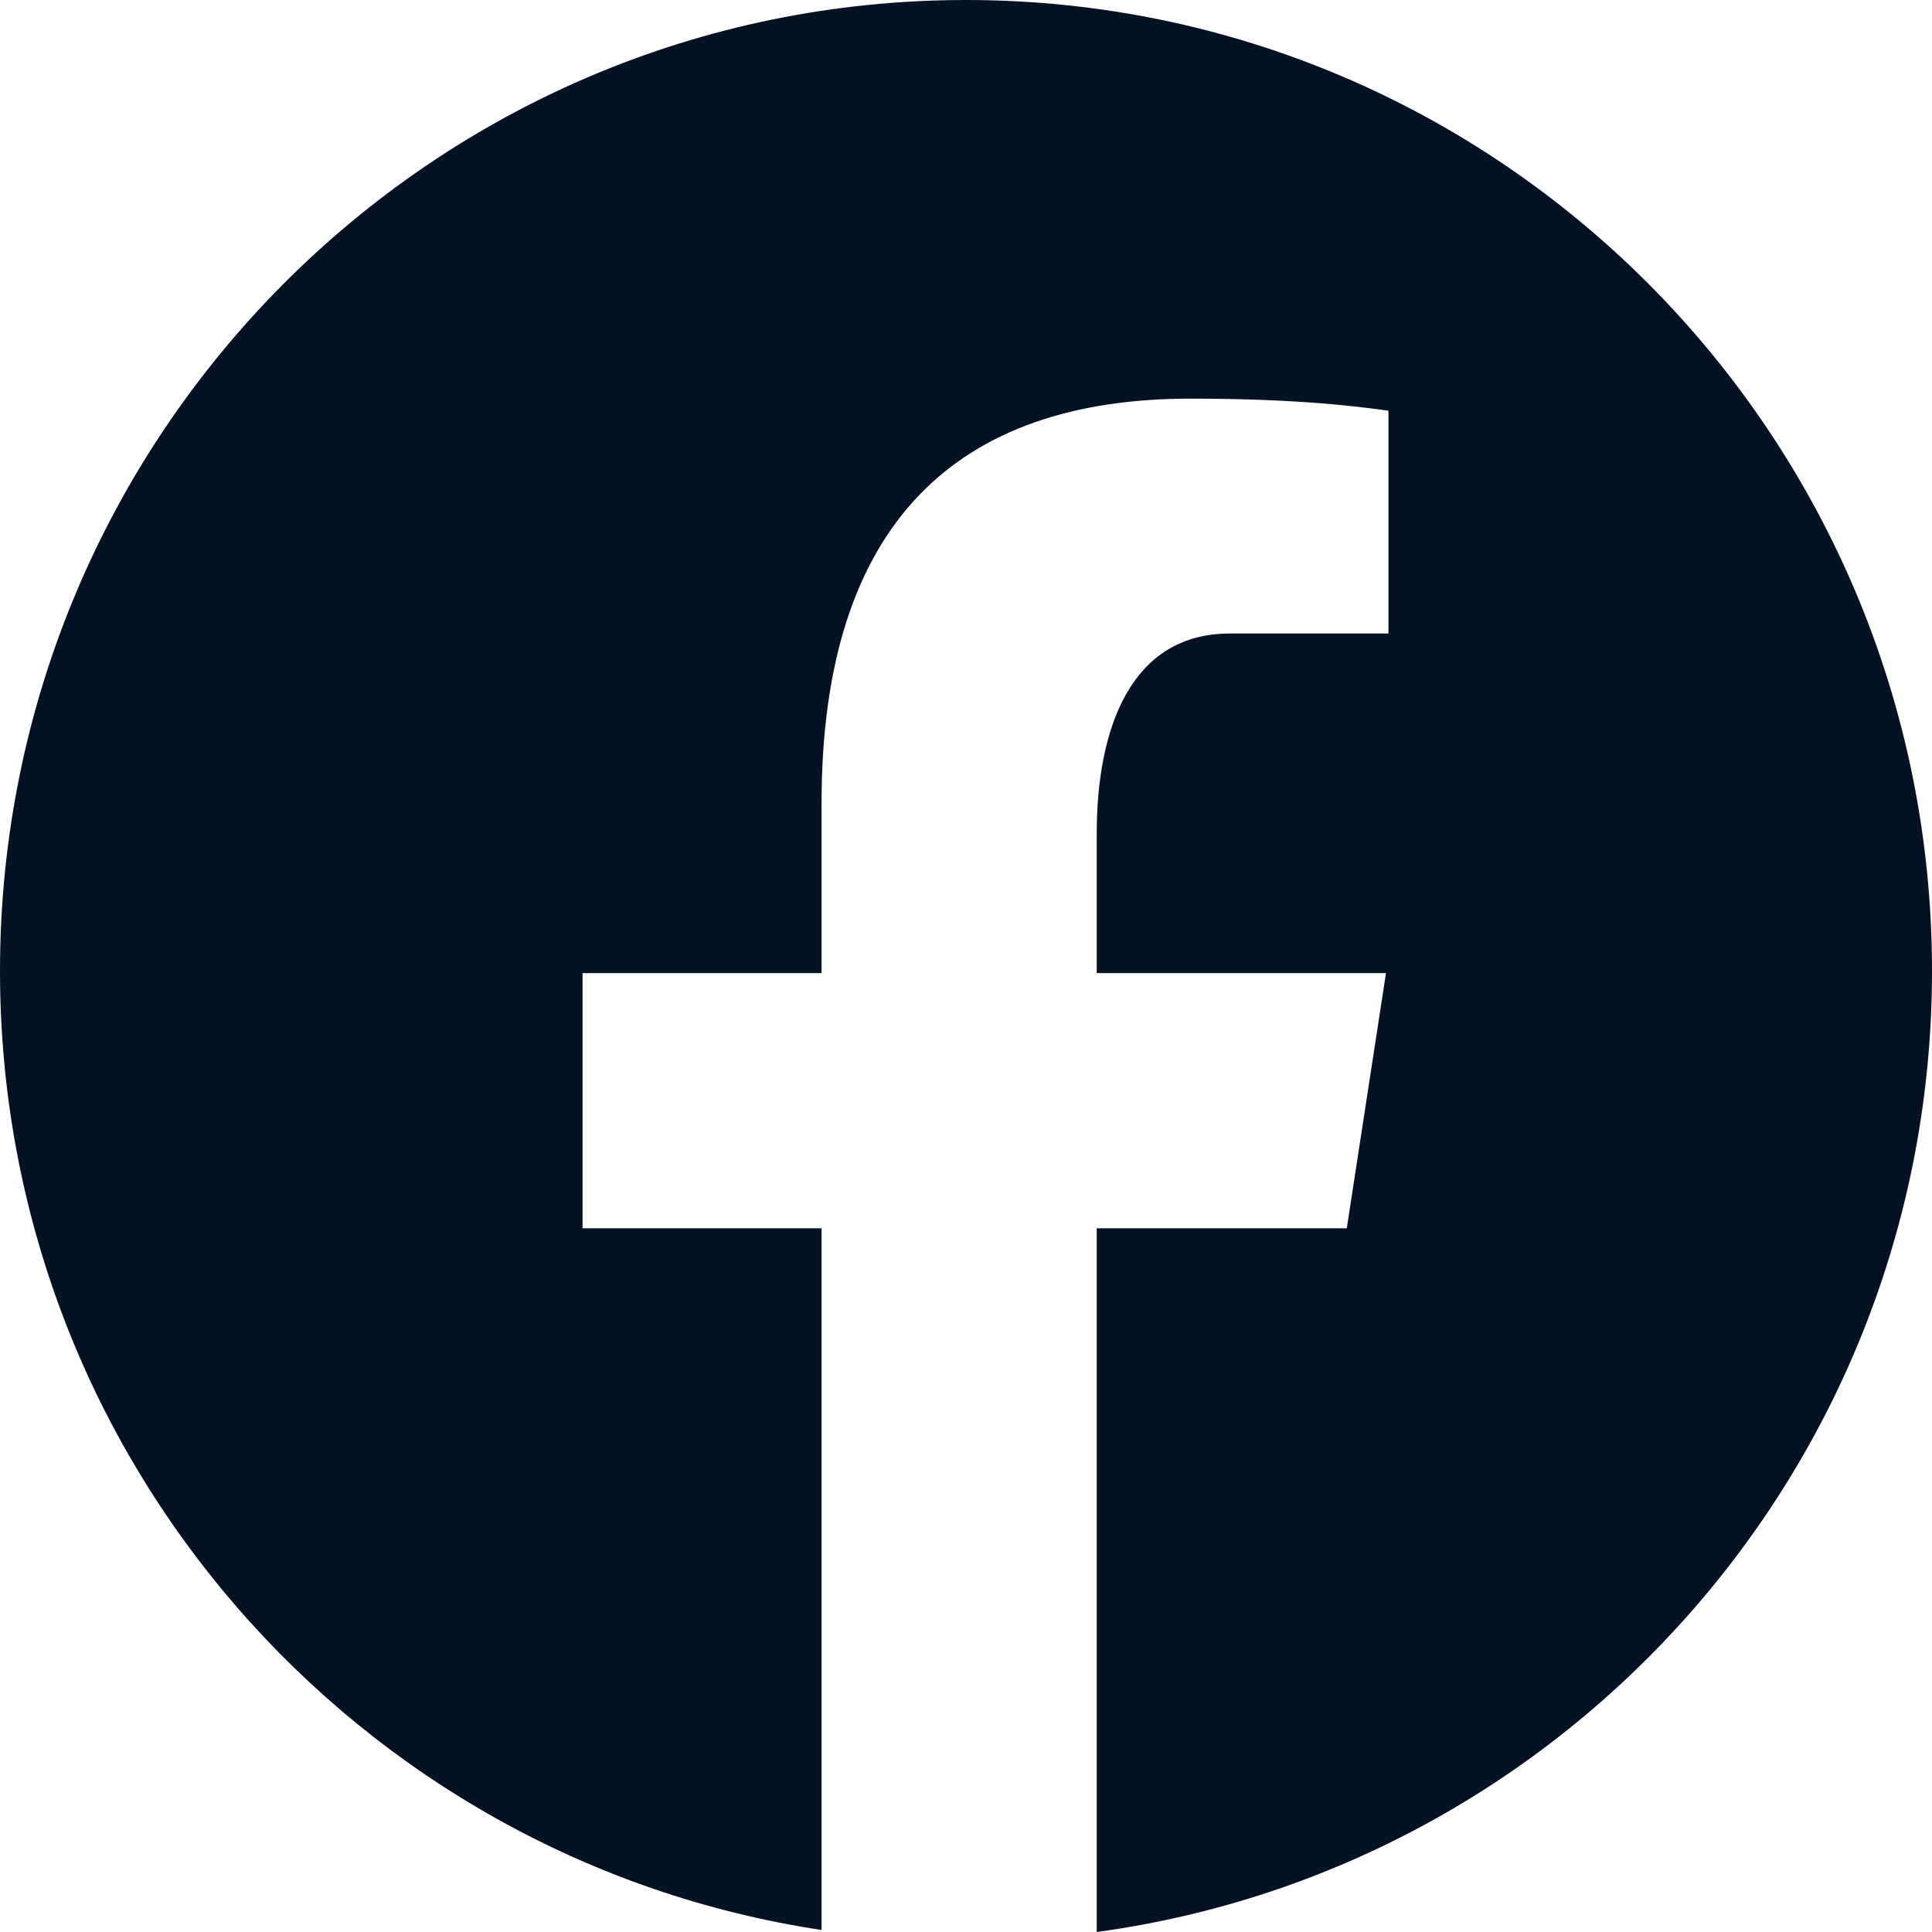
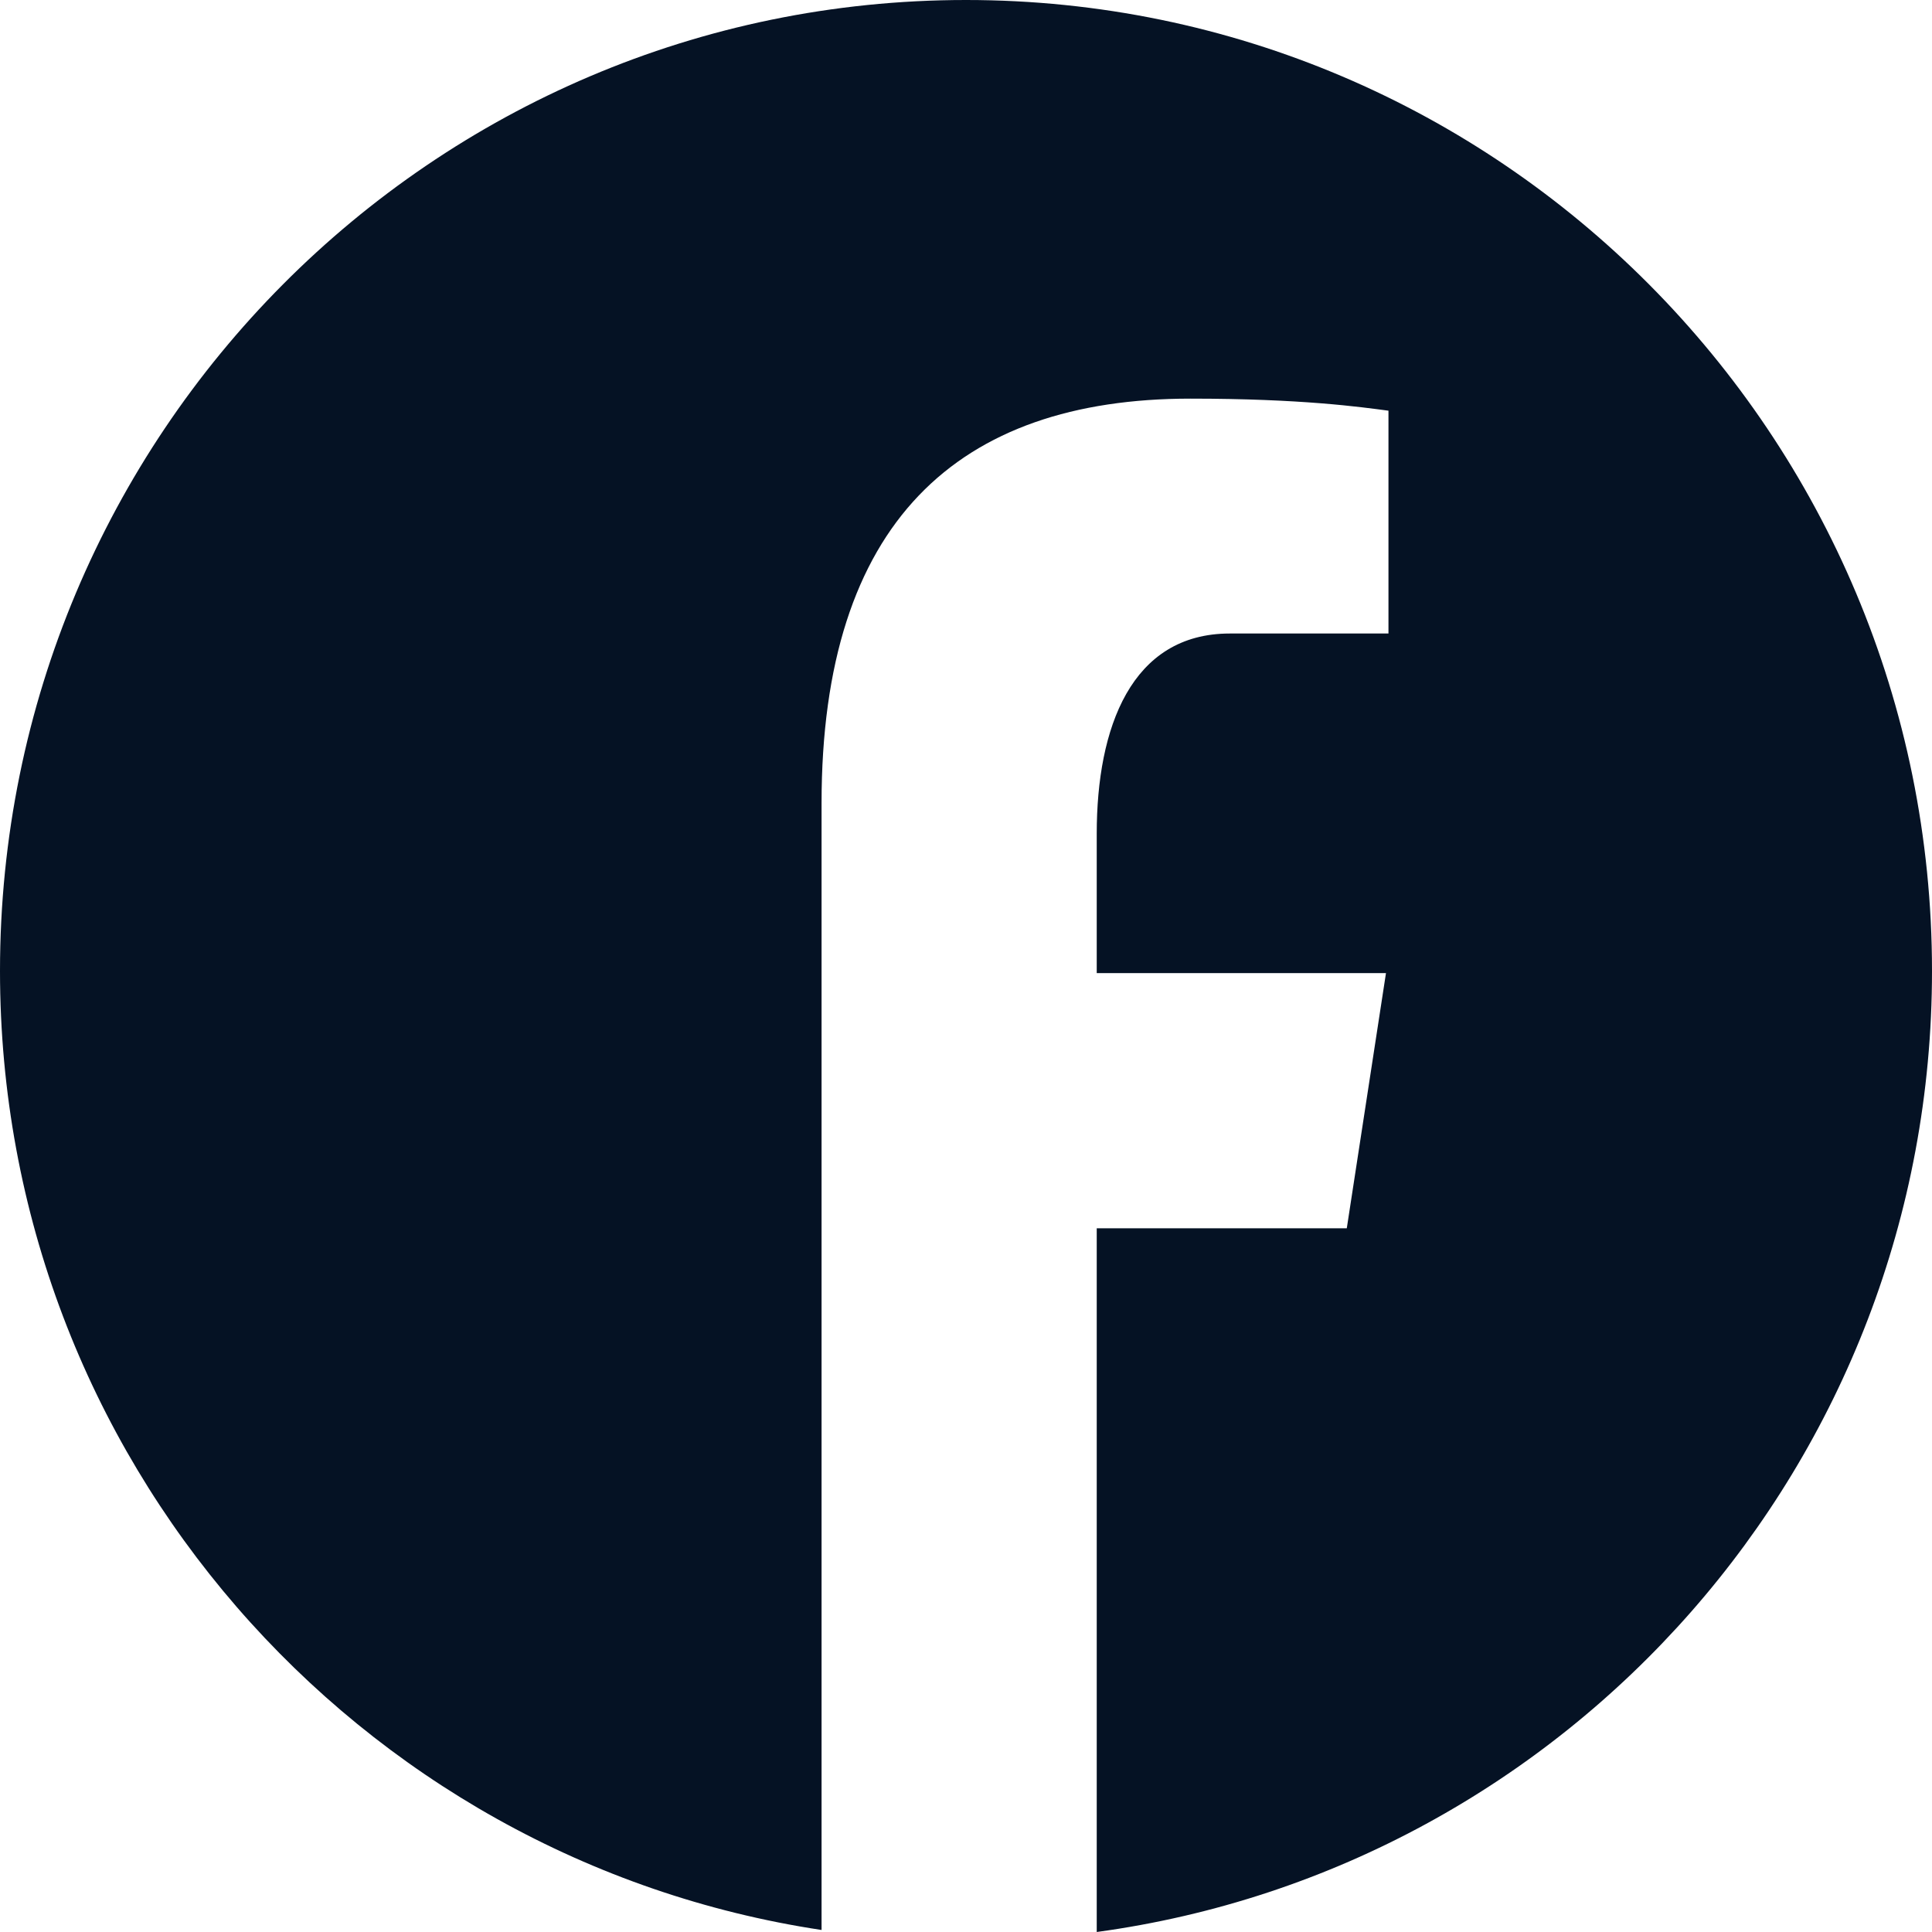
<svg xmlns="http://www.w3.org/2000/svg" width="21" height="21" viewBox="0 0 21 21" fill="none">
-   <path d="M10.5 0C4.701 0 0 4.726 0 10.554C0 15.845 3.878 20.215 8.93 20.978V13.351H6.332V10.577H8.93V8.731C8.93 5.675 10.412 4.333 12.939 4.333C14.149 4.333 14.789 4.424 15.092 4.464V6.886H13.368C12.296 6.886 11.921 7.909 11.921 9.061V10.577H15.065L14.639 13.351H11.921V21C17.046 20.302 21 15.897 21 10.554C21 4.726 16.299 0 10.5 0Z" fill="#051224" />
+   <path d="M10.5 0C4.701 0 0 4.726 0 10.554C0 15.845 3.878 20.215 8.93 20.978V13.351H6.332H8.93V8.731C8.93 5.675 10.412 4.333 12.939 4.333C14.149 4.333 14.789 4.424 15.092 4.464V6.886H13.368C12.296 6.886 11.921 7.909 11.921 9.061V10.577H15.065L14.639 13.351H11.921V21C17.046 20.302 21 15.897 21 10.554C21 4.726 16.299 0 10.5 0Z" fill="#051224" />
</svg>